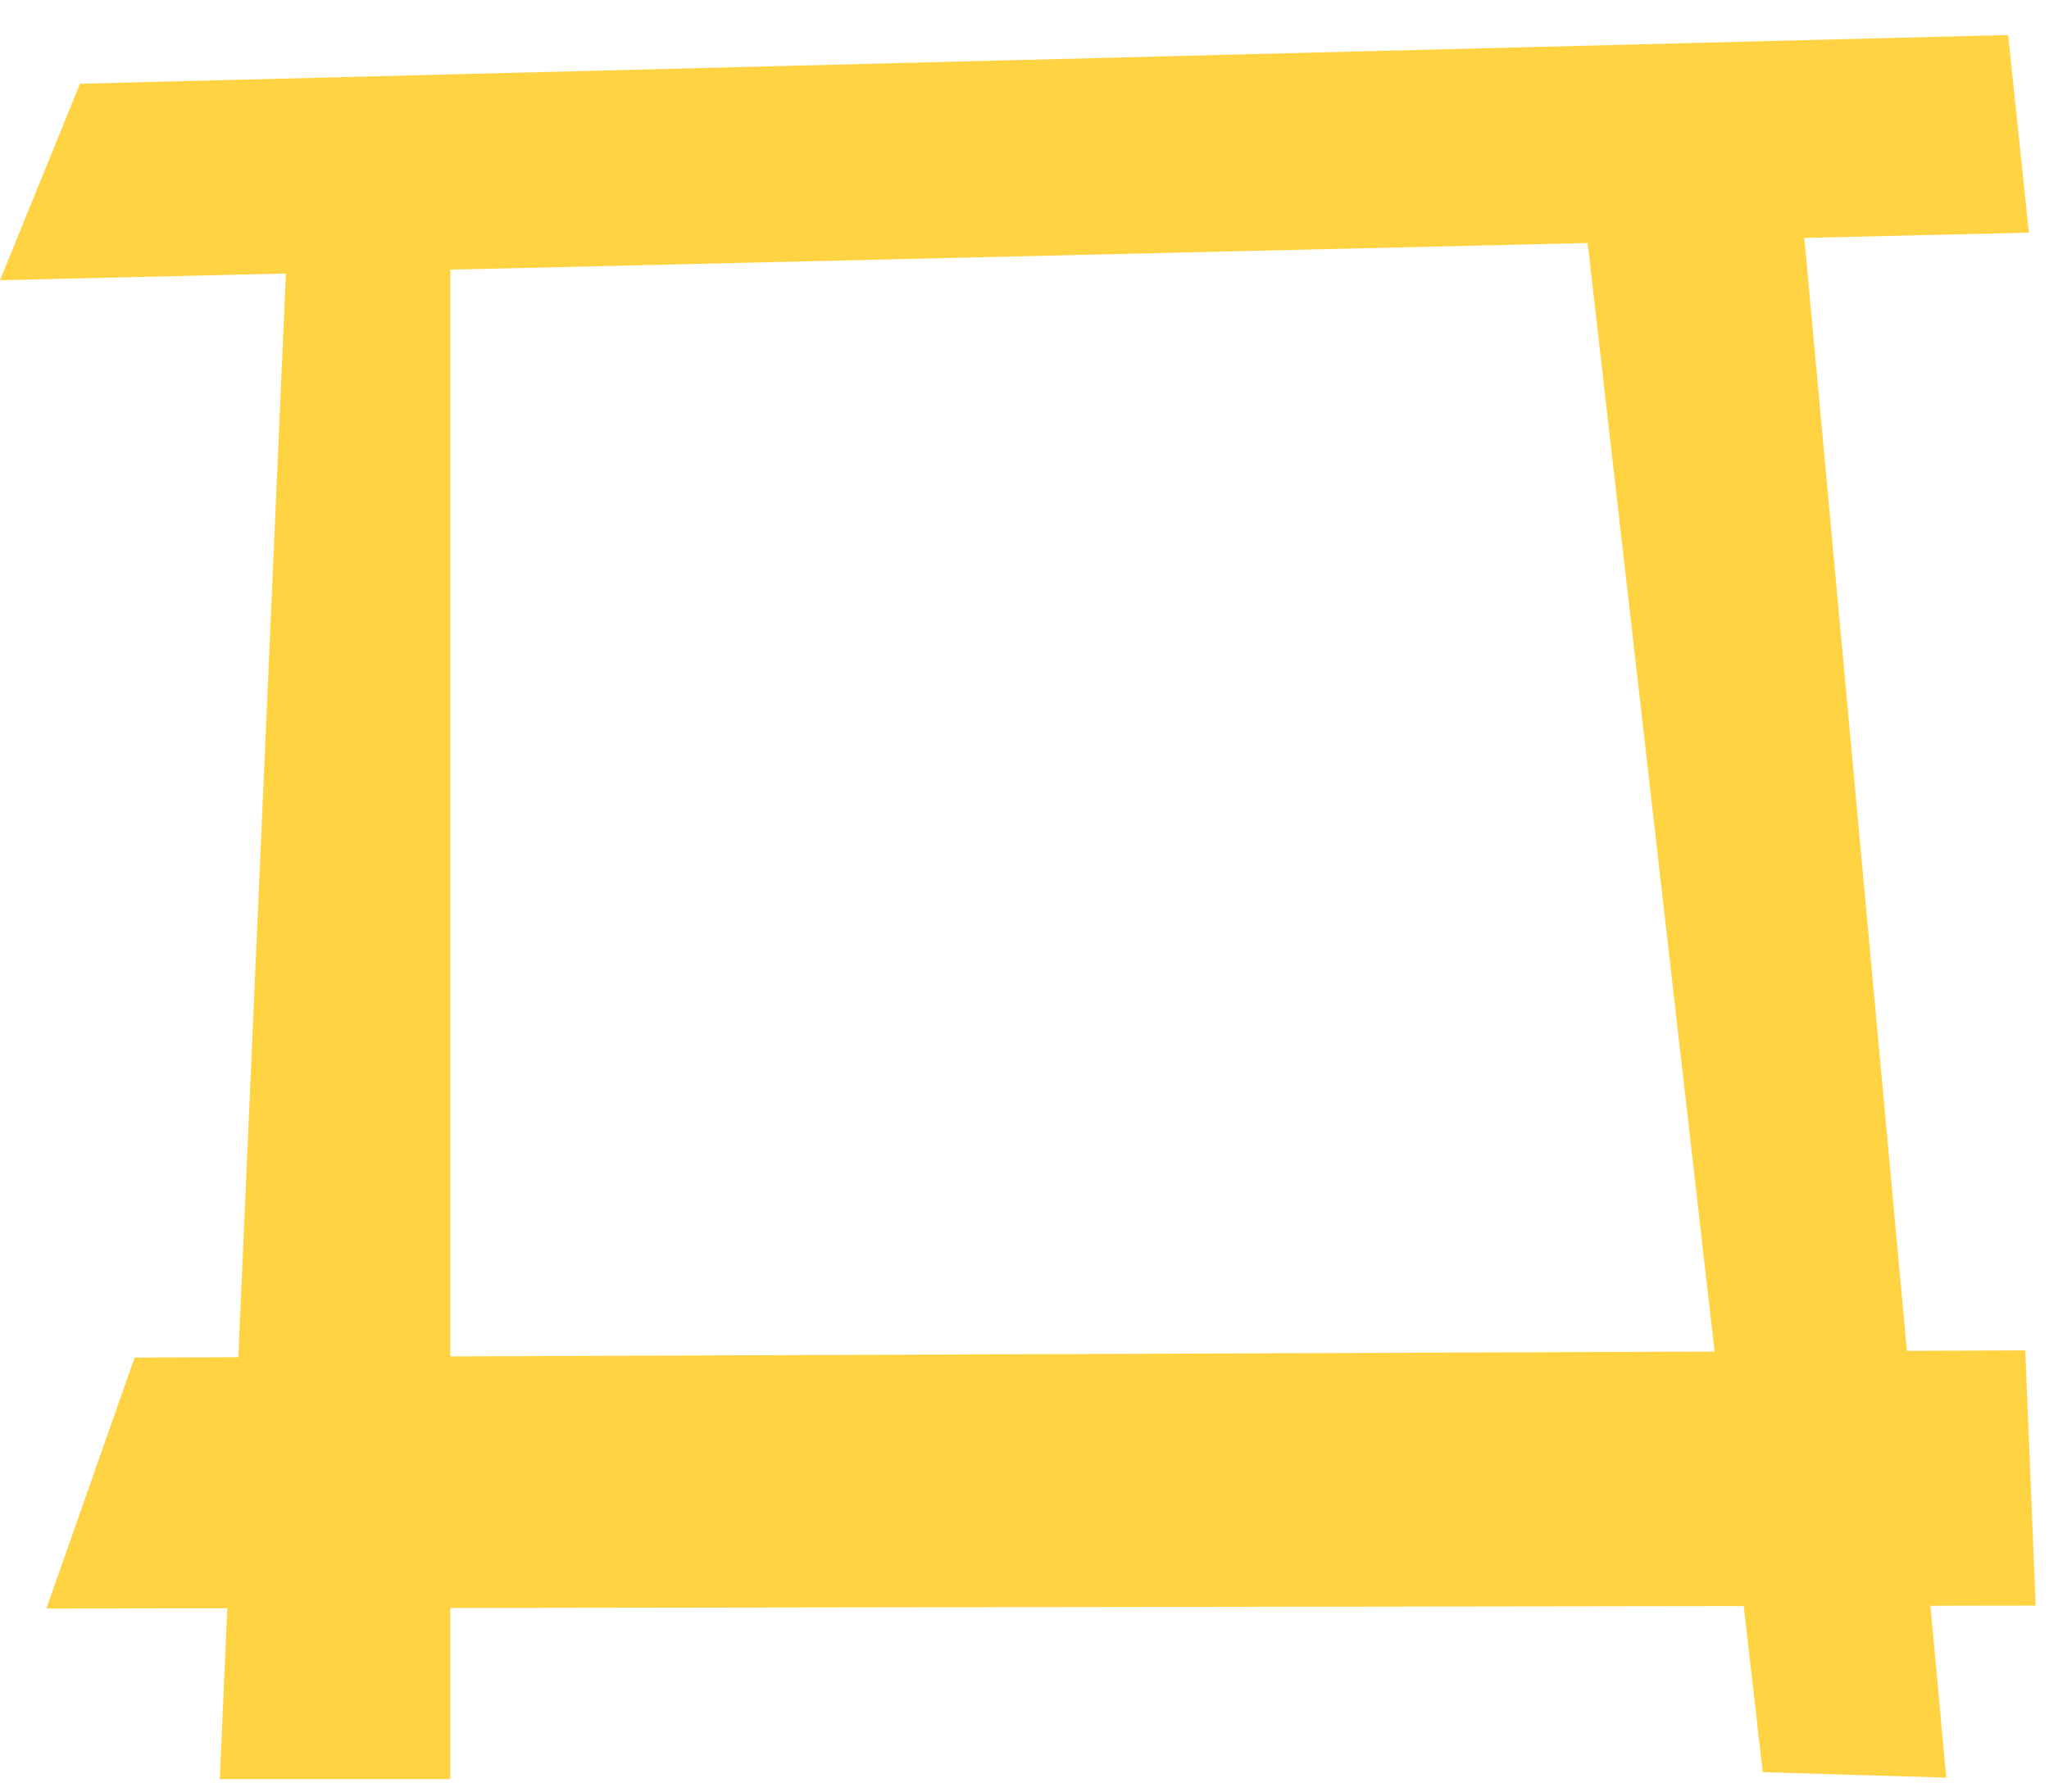
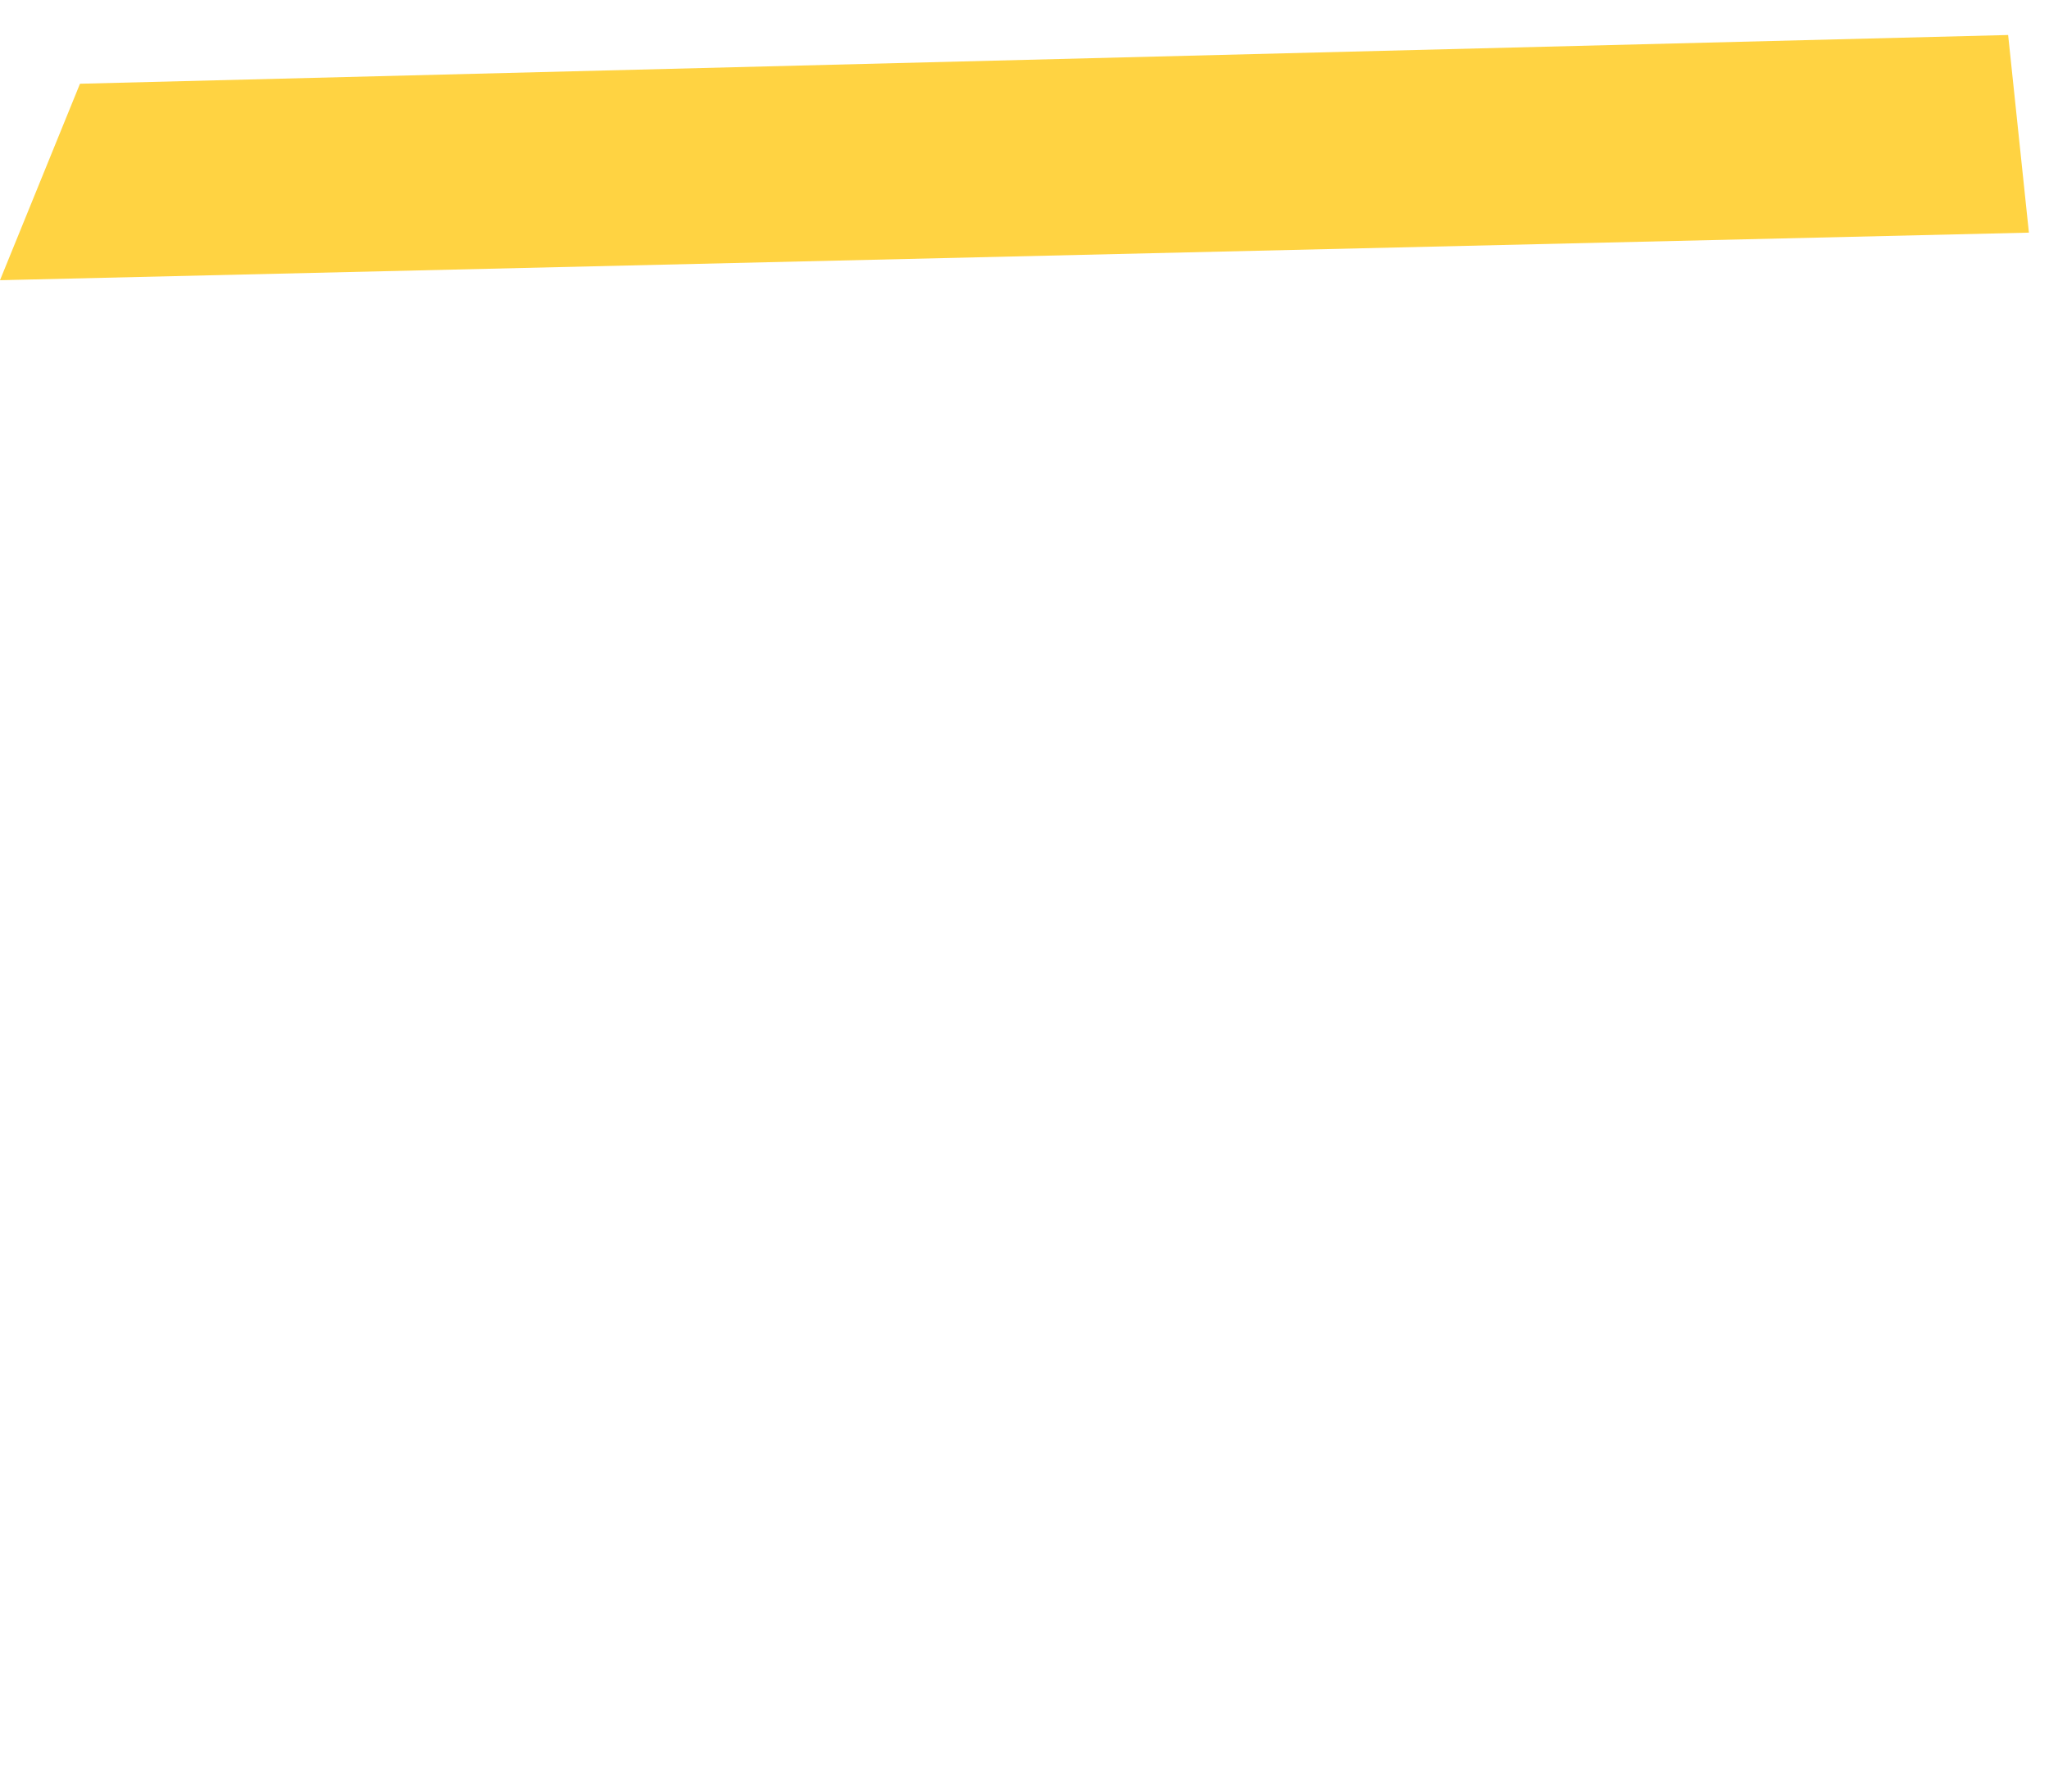
<svg xmlns="http://www.w3.org/2000/svg" width="30.887" height="27.025" viewBox="0 0 30.887 27.025">
  <g id="AM_Domiciliation" transform="translate(-1220.599 -2434.538)">
-     <path id="Tracé_218" data-name="Tracé 218" d="M0,0,24.182,1.062l-.518,2.414H0Z" transform="translate(1223.912 2461.363) rotate(-90)" fill="#ffd342" />
-     <path id="Tracé_219" data-name="Tracé 219" d="M24.6,1.428.438,2.919.211,5.677,23.632,4.75Z" transform="translate(1244.279 2461.849) rotate(-93)" fill="#ffd342" />
    <path id="Tracé_233" data-name="Tracé 233" d="M30.491,1.16-.076,2.411.289,5.385,29.337,4.143Z" transform="translate(1251.065 2440.455) rotate(-179)" fill="#ffd342" />
-     <path id="Tracé_242" data-name="Tracé 242" d="M29.868,1.16-.076,2.773.282,6.608l28.455-1.6Z" transform="translate(1251.064 2461.513) rotate(-177)" fill="#ffd342" />
  </g>
</svg>